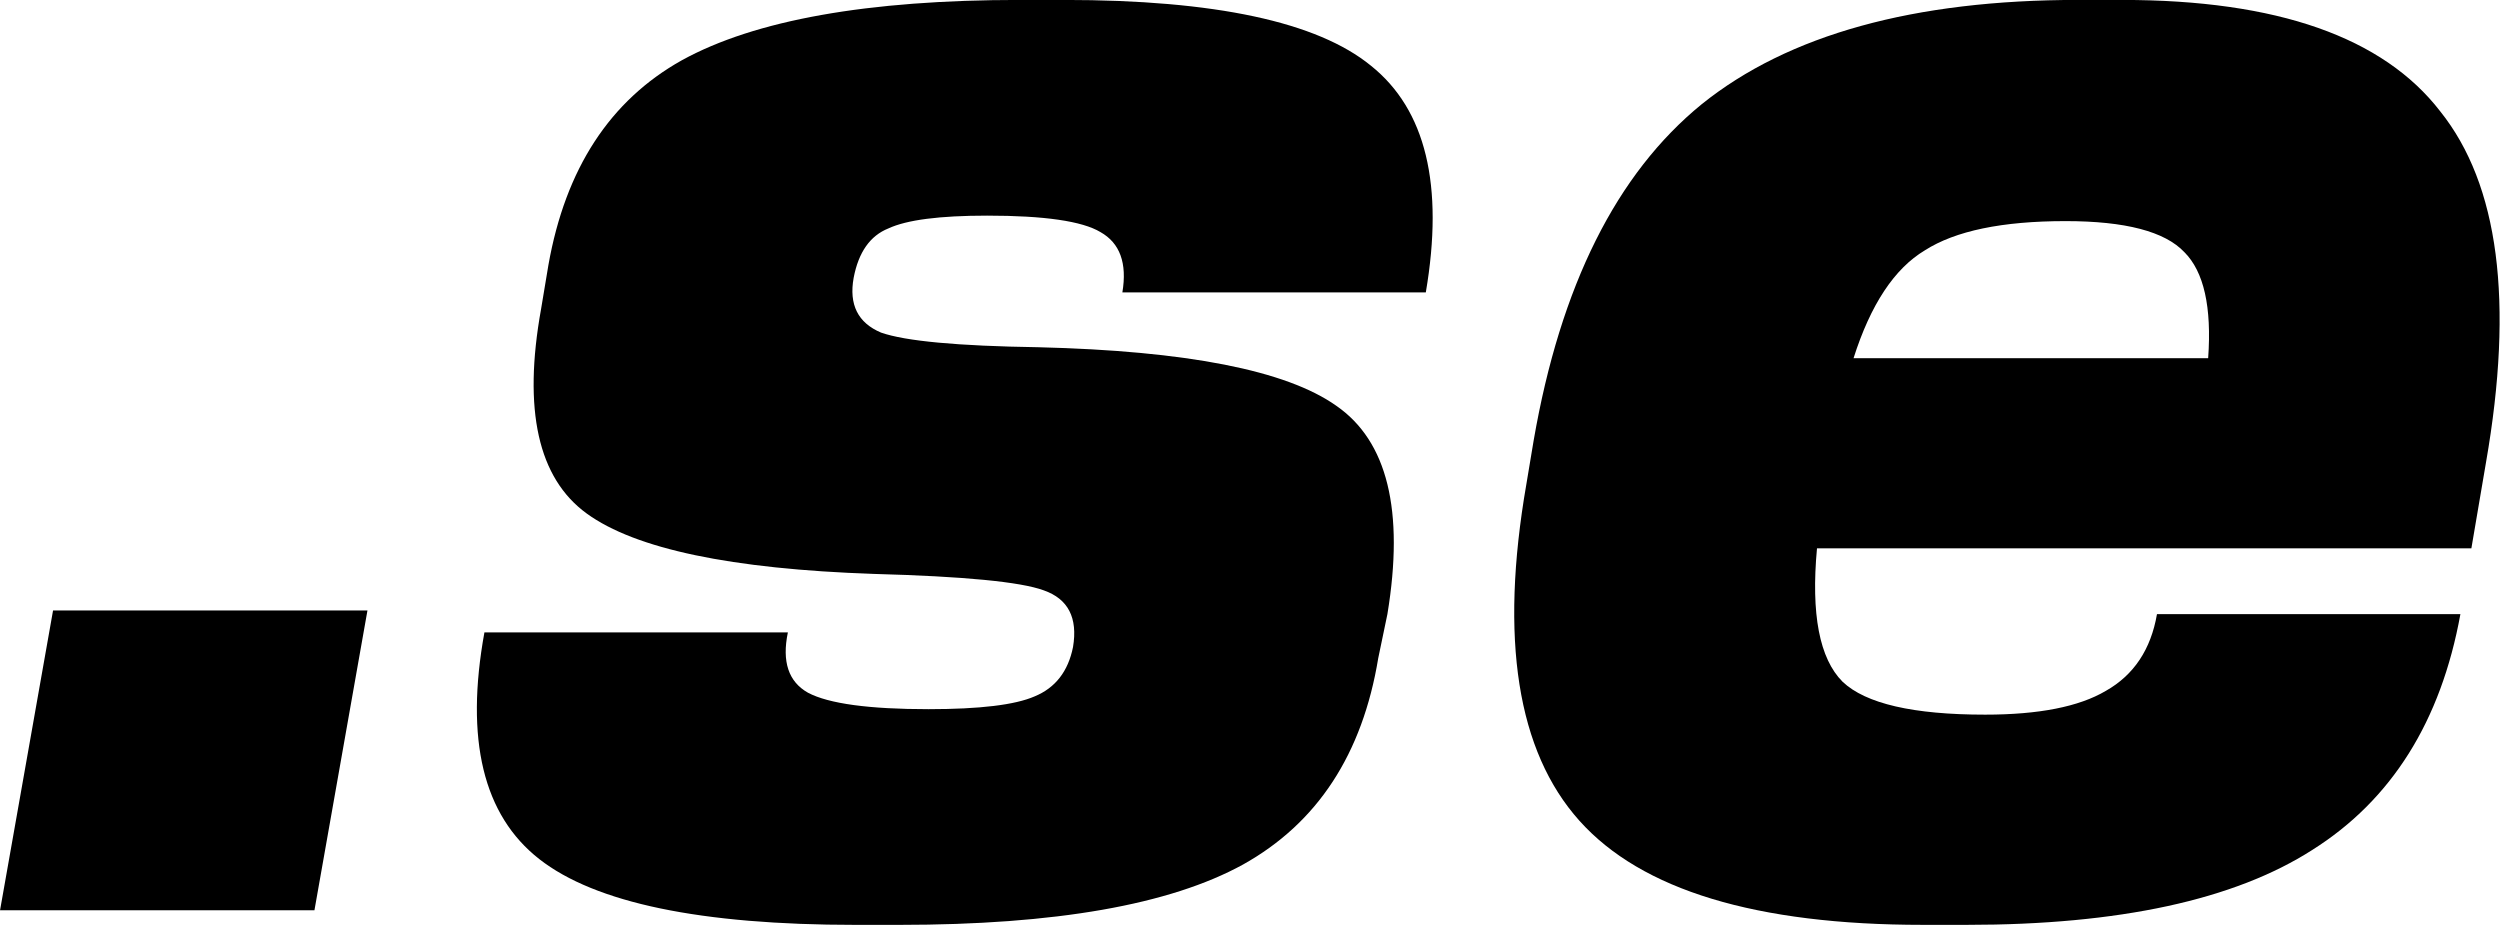
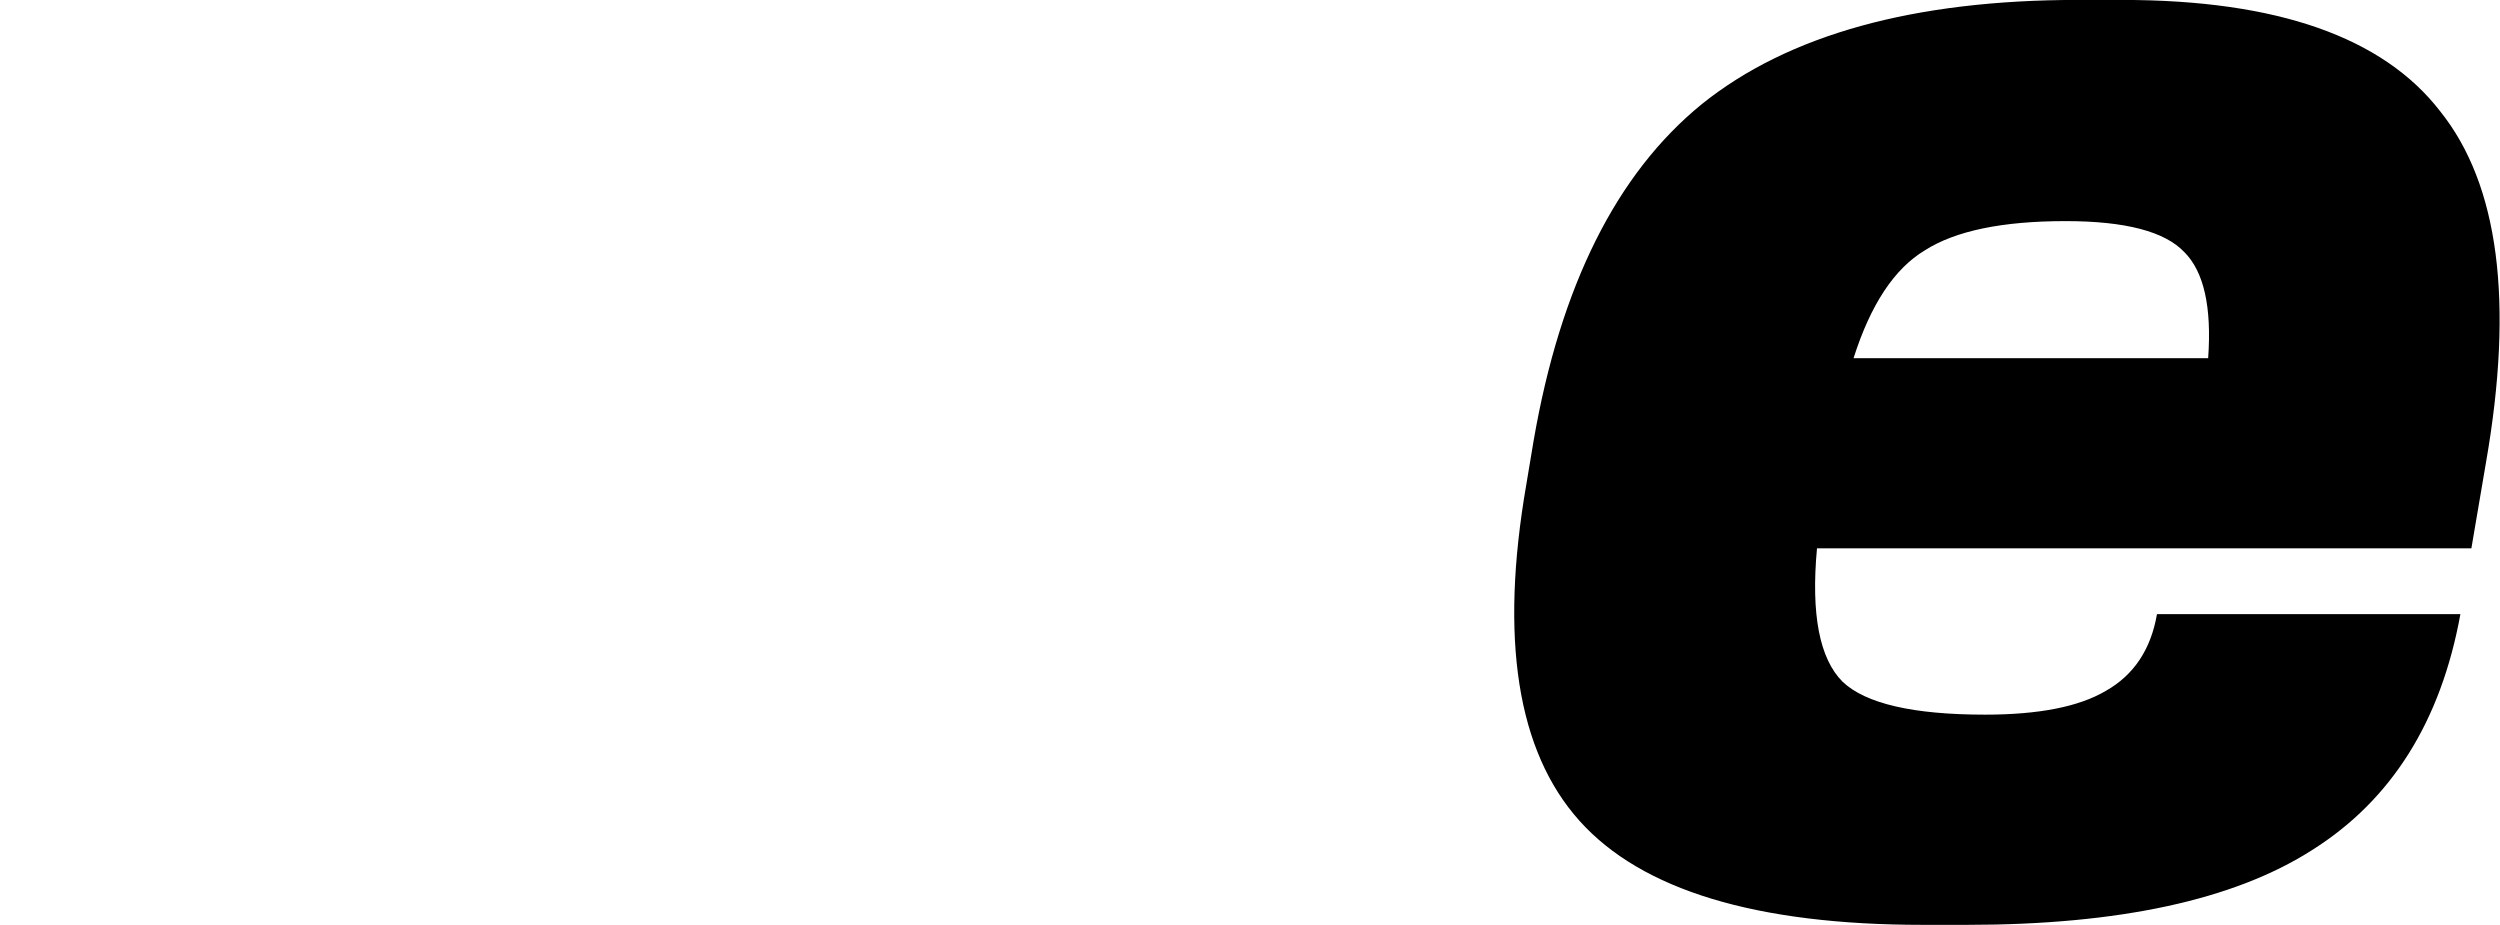
<svg xmlns="http://www.w3.org/2000/svg" xmlns:ns1="http://www.inkscape.org/namespaces/inkscape" xmlns:ns2="http://sodipodi.sourceforge.net/DTD/sodipodi-0.dtd" width="148.274mm" height="54.866mm" viewBox="0 0 148.274 54.866" version="1.1" id="svg5" ns1:version="1.1.2 (b8e25be833, 2022-02-05)" ns2:docname=".se 2000.svg">
  <ns2:namedview id="namedview7" pagecolor="#ffffff" bordercolor="#666666" borderopacity="1.0" ns1:pageshadow="2" ns1:pageopacity="0.0" ns1:pagecheckerboard="0" ns1:document-units="mm" showgrid="false" ns1:zoom="0.45291836" ns1:cx="394.11076" ns1:cy="434.95697" ns1:window-width="1920" ns1:window-height="1017" ns1:window-x="-8" ns1:window-y="-8" ns1:window-maximized="1" ns1:current-layer="layer1" />
  <defs id="defs2" />
  <g ns1:label="Layer 1" ns1:groupmode="layer" id="layer1" transform="translate(-13.265,-36.195)">
    <g aria-label=".se" id="text2366" style="font-size:159.9px;line-height:1.25;font-family:Cobe;-inkscape-font-specification:Cobe;stroke-width:4.997" transform="matrix(0.678,0,0,0.678,28.133,11.651)">
-       <path d="M -17.288,89.602 H 10.215 L 5.578,115.826 H -21.925 Z" id="path8384" />
-       <path d="m 67.299,36.195 h 3.838 q 19.828,0 26.863,5.756 7.196,5.756 4.797,19.828 H 76.253 q 0.64,-3.838 -1.919,-5.277 -2.398,-1.439 -9.914,-1.439 -6.236,0 -8.635,1.119 -2.398,0.959 -3.038,4.317 -0.64,3.518 2.398,4.797 3.198,1.119 13.751,1.279 19.508,0.48 26.064,5.117 6.716,4.637 4.477,18.229 l -0.799,3.838 q -2.079,12.632 -11.833,18.069 -9.594,5.277 -30.061,5.277 h -3.838 q -20.307,0 -27.663,-5.756 -7.355,-5.756 -4.797,-19.828 H 46.992 q -0.799,3.838 1.759,5.277 2.718,1.439 10.553,1.439 6.716,0 9.274,-1.119 2.718,-1.119 3.358,-4.317 0.64,-3.838 -2.558,-4.957 -3.038,-1.119 -14.871,-1.439 -18.708,-0.64 -25.104,-5.277 -6.396,-4.637 -3.998,-17.909 l 0.64,-3.838 q 2.239,-12.632 11.673,-17.909 9.594,-5.277 29.581,-5.277 z" id="path8386" />
      <path d="m 163.719,36.195 q 20.307,0 27.823,9.754 7.675,9.594 3.998,30.701 l -1.279,7.515 h -57.244 q -0.799,8.635 2.239,11.673 3.038,2.878 12.472,2.878 7.036,0 10.553,-2.079 3.678,-2.079 4.477,-6.716 h 26.543 q -2.558,14.071 -12.952,20.627 -10.234,6.556 -30.221,6.556 h -3.838 q -21.906,0 -30.061,-9.114 -8.155,-9.114 -4.637,-29.422 l 0.64,-3.838 q 3.518,-20.307 14.711,-29.422 11.353,-9.114 32.939,-9.114 z m -4.957,19.348 q -8.315,0 -12.312,2.558 -3.998,2.398 -6.236,9.434 h 31.021 q 0.48,-6.716 -2.079,-9.274 -2.558,-2.718 -10.393,-2.718 z" id="path8388" />
    </g>
  </g>
</svg>